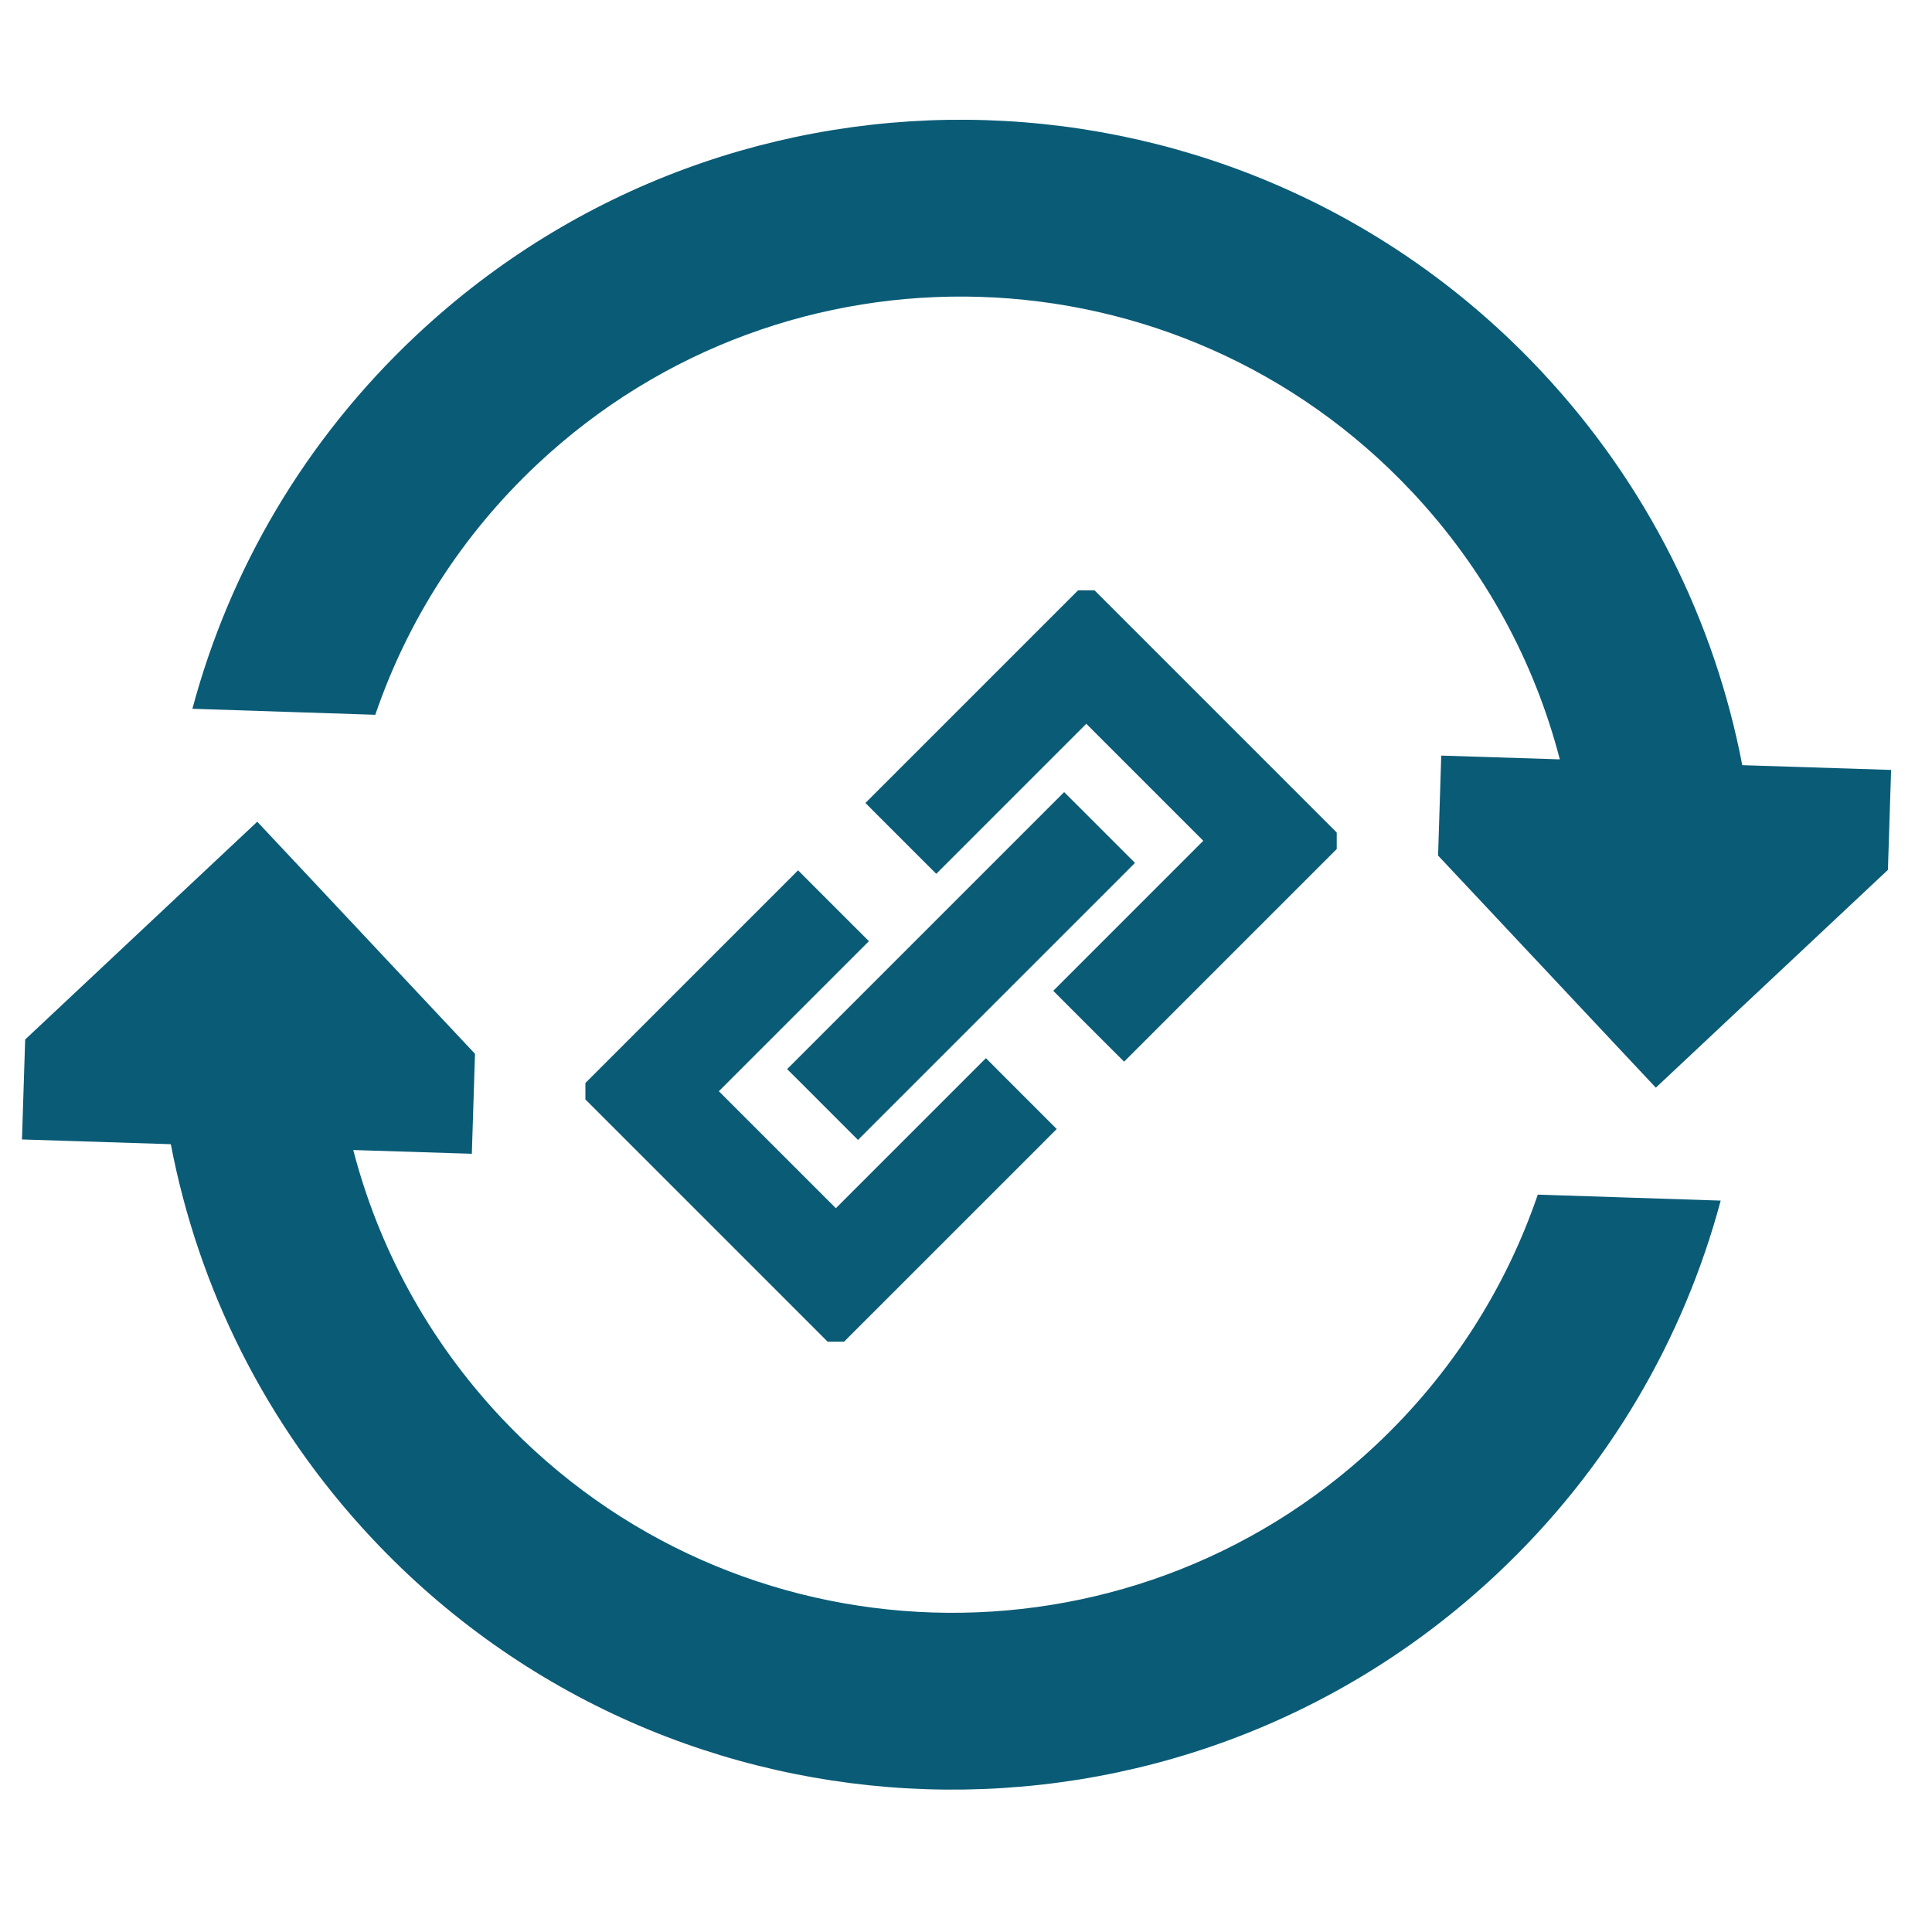
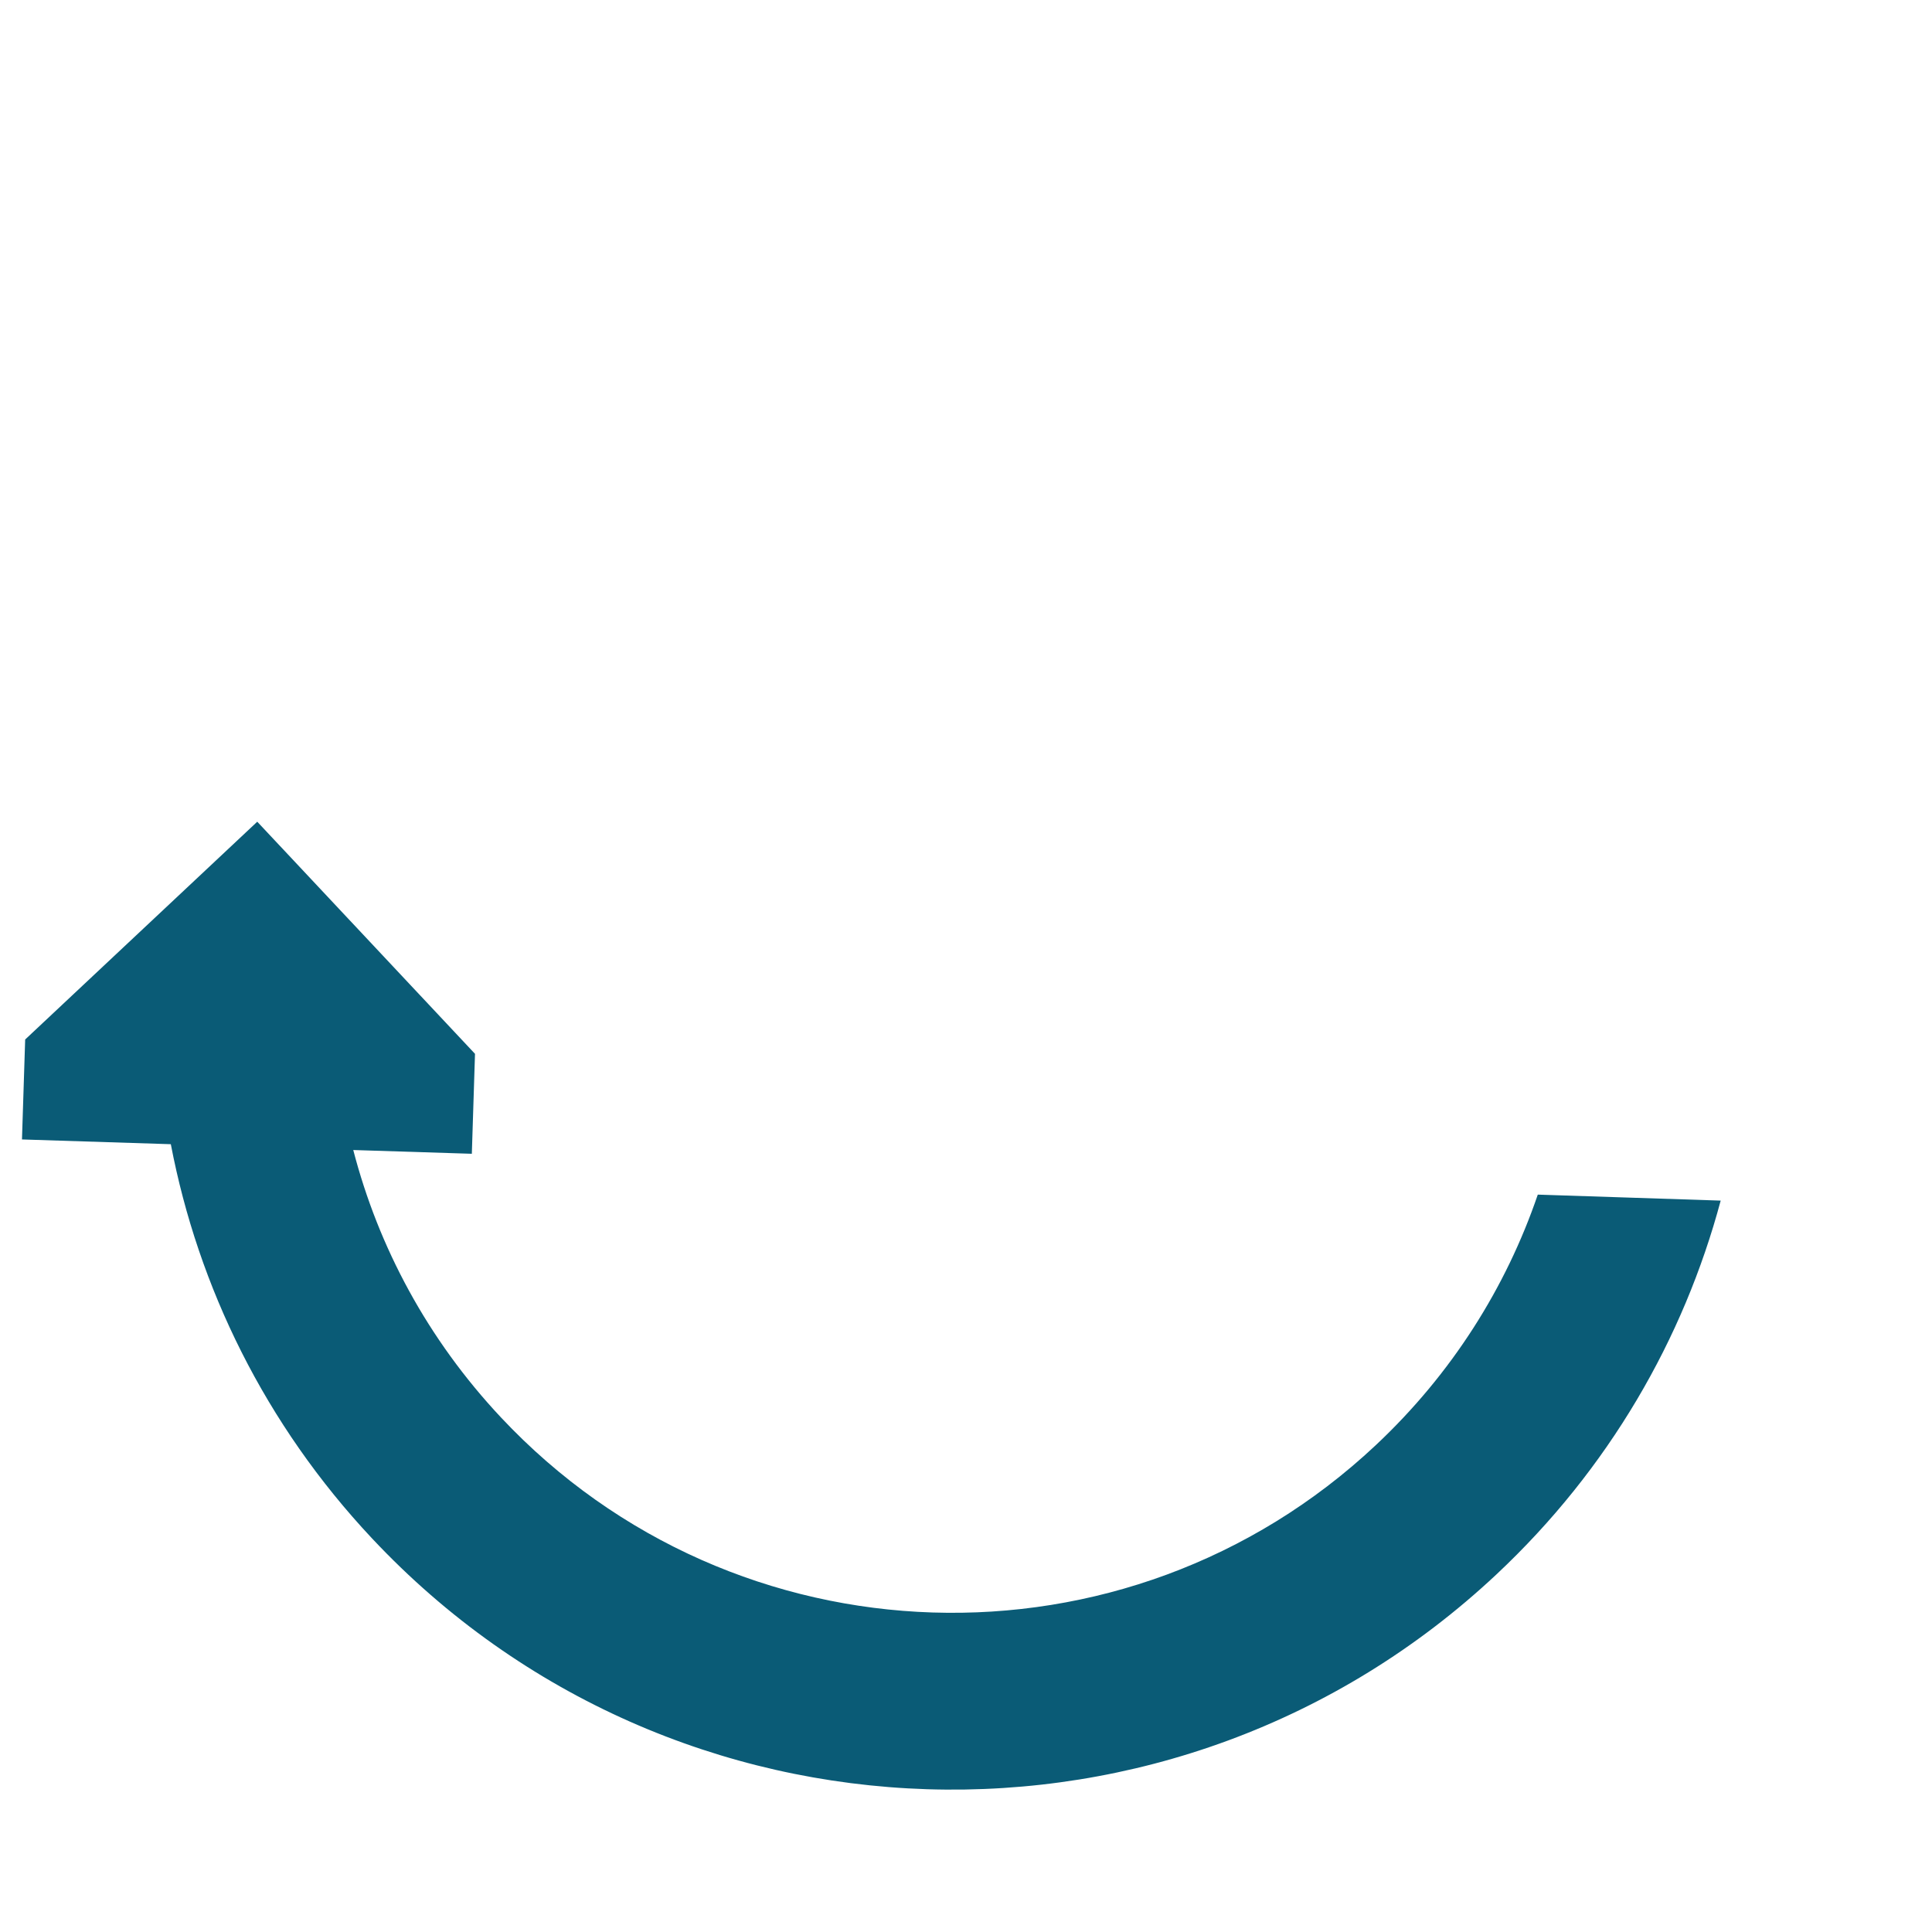
<svg xmlns="http://www.w3.org/2000/svg" width="72" height="72" viewBox="0 0 72 72" fill="none">
-   <path fill-rule="evenodd" clip-rule="evenodd" d="M52.626 18.334C43.911 9.046 29.316 8.581 20.028 17.296C17.183 19.965 15.165 23.186 13.986 26.638L7.17 26.414C8.551 21.259 11.339 16.412 15.519 12.491C27.461 1.286 46.226 1.883 57.431 13.826C61.417 18.075 63.909 23.189 64.929 28.516L70.476 28.693L70.357 32.418L61.708 40.534L53.593 31.884L53.711 28.159L58.13 28.299C57.192 24.685 55.361 21.249 52.626 18.334Z" fill="#0A5B76" />
  <path fill-rule="evenodd" clip-rule="evenodd" d="M18.669 52.823C27.384 62.111 41.979 62.576 51.267 53.861C54.112 51.192 56.13 47.971 57.309 44.52L64.125 44.743C62.744 49.898 59.956 54.745 55.776 58.666C43.834 69.871 25.069 69.274 13.864 57.331C9.878 53.083 7.386 47.968 6.366 42.641L0.819 42.464L0.938 38.739L9.587 30.623L17.702 39.273L17.584 42.998L13.165 42.858C14.103 46.472 15.934 49.908 18.669 52.823Z" fill="#0A5B76" />
  <g clip-path="url(#clip0_659_3148)">
-     <path d="M35.139 31.823L40.483 26.478L45.338 31.334L39.994 36.678L39.747 36.925L39.994 37.173L41.644 38.823L41.892 39.07L42.139 38.823L48.556 32.406L49.381 31.581L49.628 31.334L49.381 31.086L48.556 30.261L48.308 30.509L48.556 30.261L41.556 23.261L40.731 22.436L40.483 22.189L40.236 22.436L39.411 23.261L32.994 29.678L32.747 29.925L32.994 30.173L34.644 31.823L34.892 32.07L35.139 31.823ZM30.078 39.594L29.83 39.842L30.078 40.089L31.727 41.739L31.975 41.987L32.222 41.739L41.556 32.406L41.803 32.158L41.556 31.911L39.906 30.261L39.658 30.014L39.411 30.261L30.078 39.594ZM31.639 35.323L31.887 35.075L31.639 34.828L29.989 33.178L29.742 32.93L29.494 33.178L23.078 39.594L22.253 40.419L22.005 40.667L22.253 40.914L23.078 41.739L23.078 41.739L30.078 48.739L30.31 48.506L30.078 48.739L30.902 49.564L31.15 49.812L31.397 49.564L32.222 48.739L31.975 48.492L32.222 48.739L38.639 42.323L38.886 42.075L38.639 41.828L36.989 40.178L36.742 39.93L36.494 40.178L31.15 45.522L26.295 40.667L31.639 35.323Z" fill="#0A5B76" stroke="#0A5B76" stroke-width="0.7" />
-   </g>
+     </g>
  <defs>
    <clipPath id="clip0_659_3148">
-       <rect width="28" height="28" fill="white" transform="translate(21.816 22)" />
-     </clipPath>
+       </clipPath>
  </defs>
</svg>